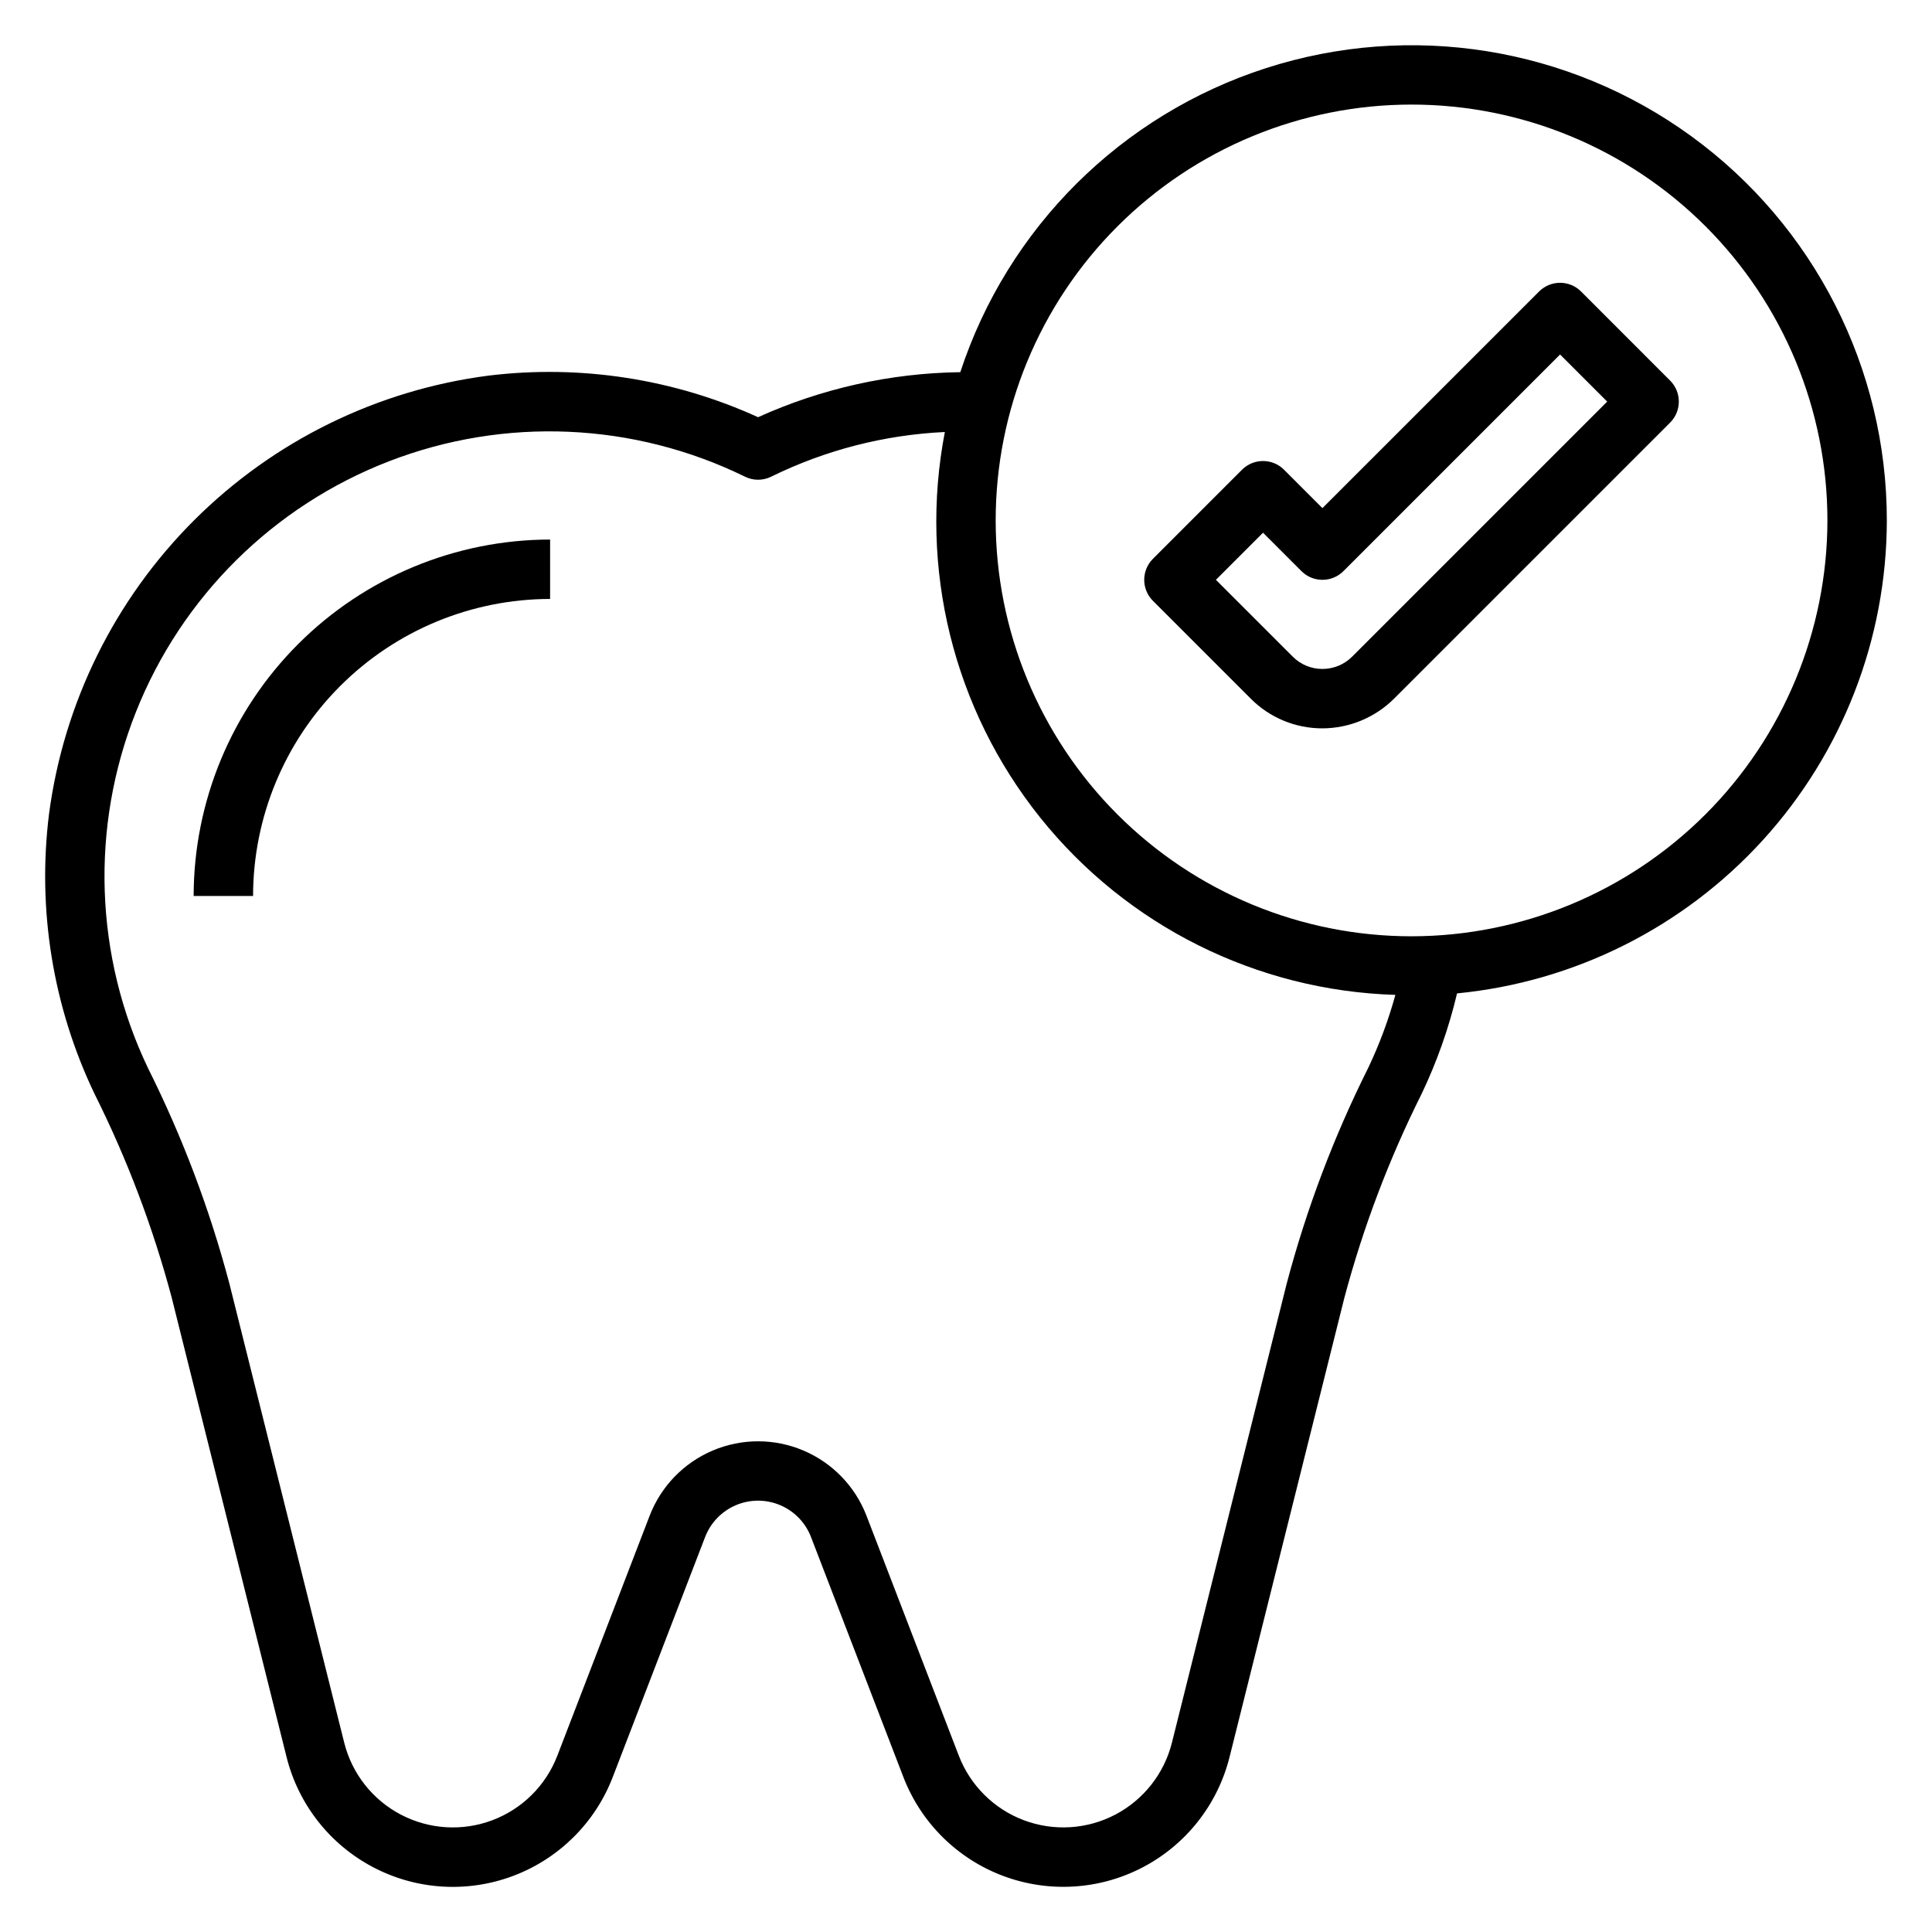
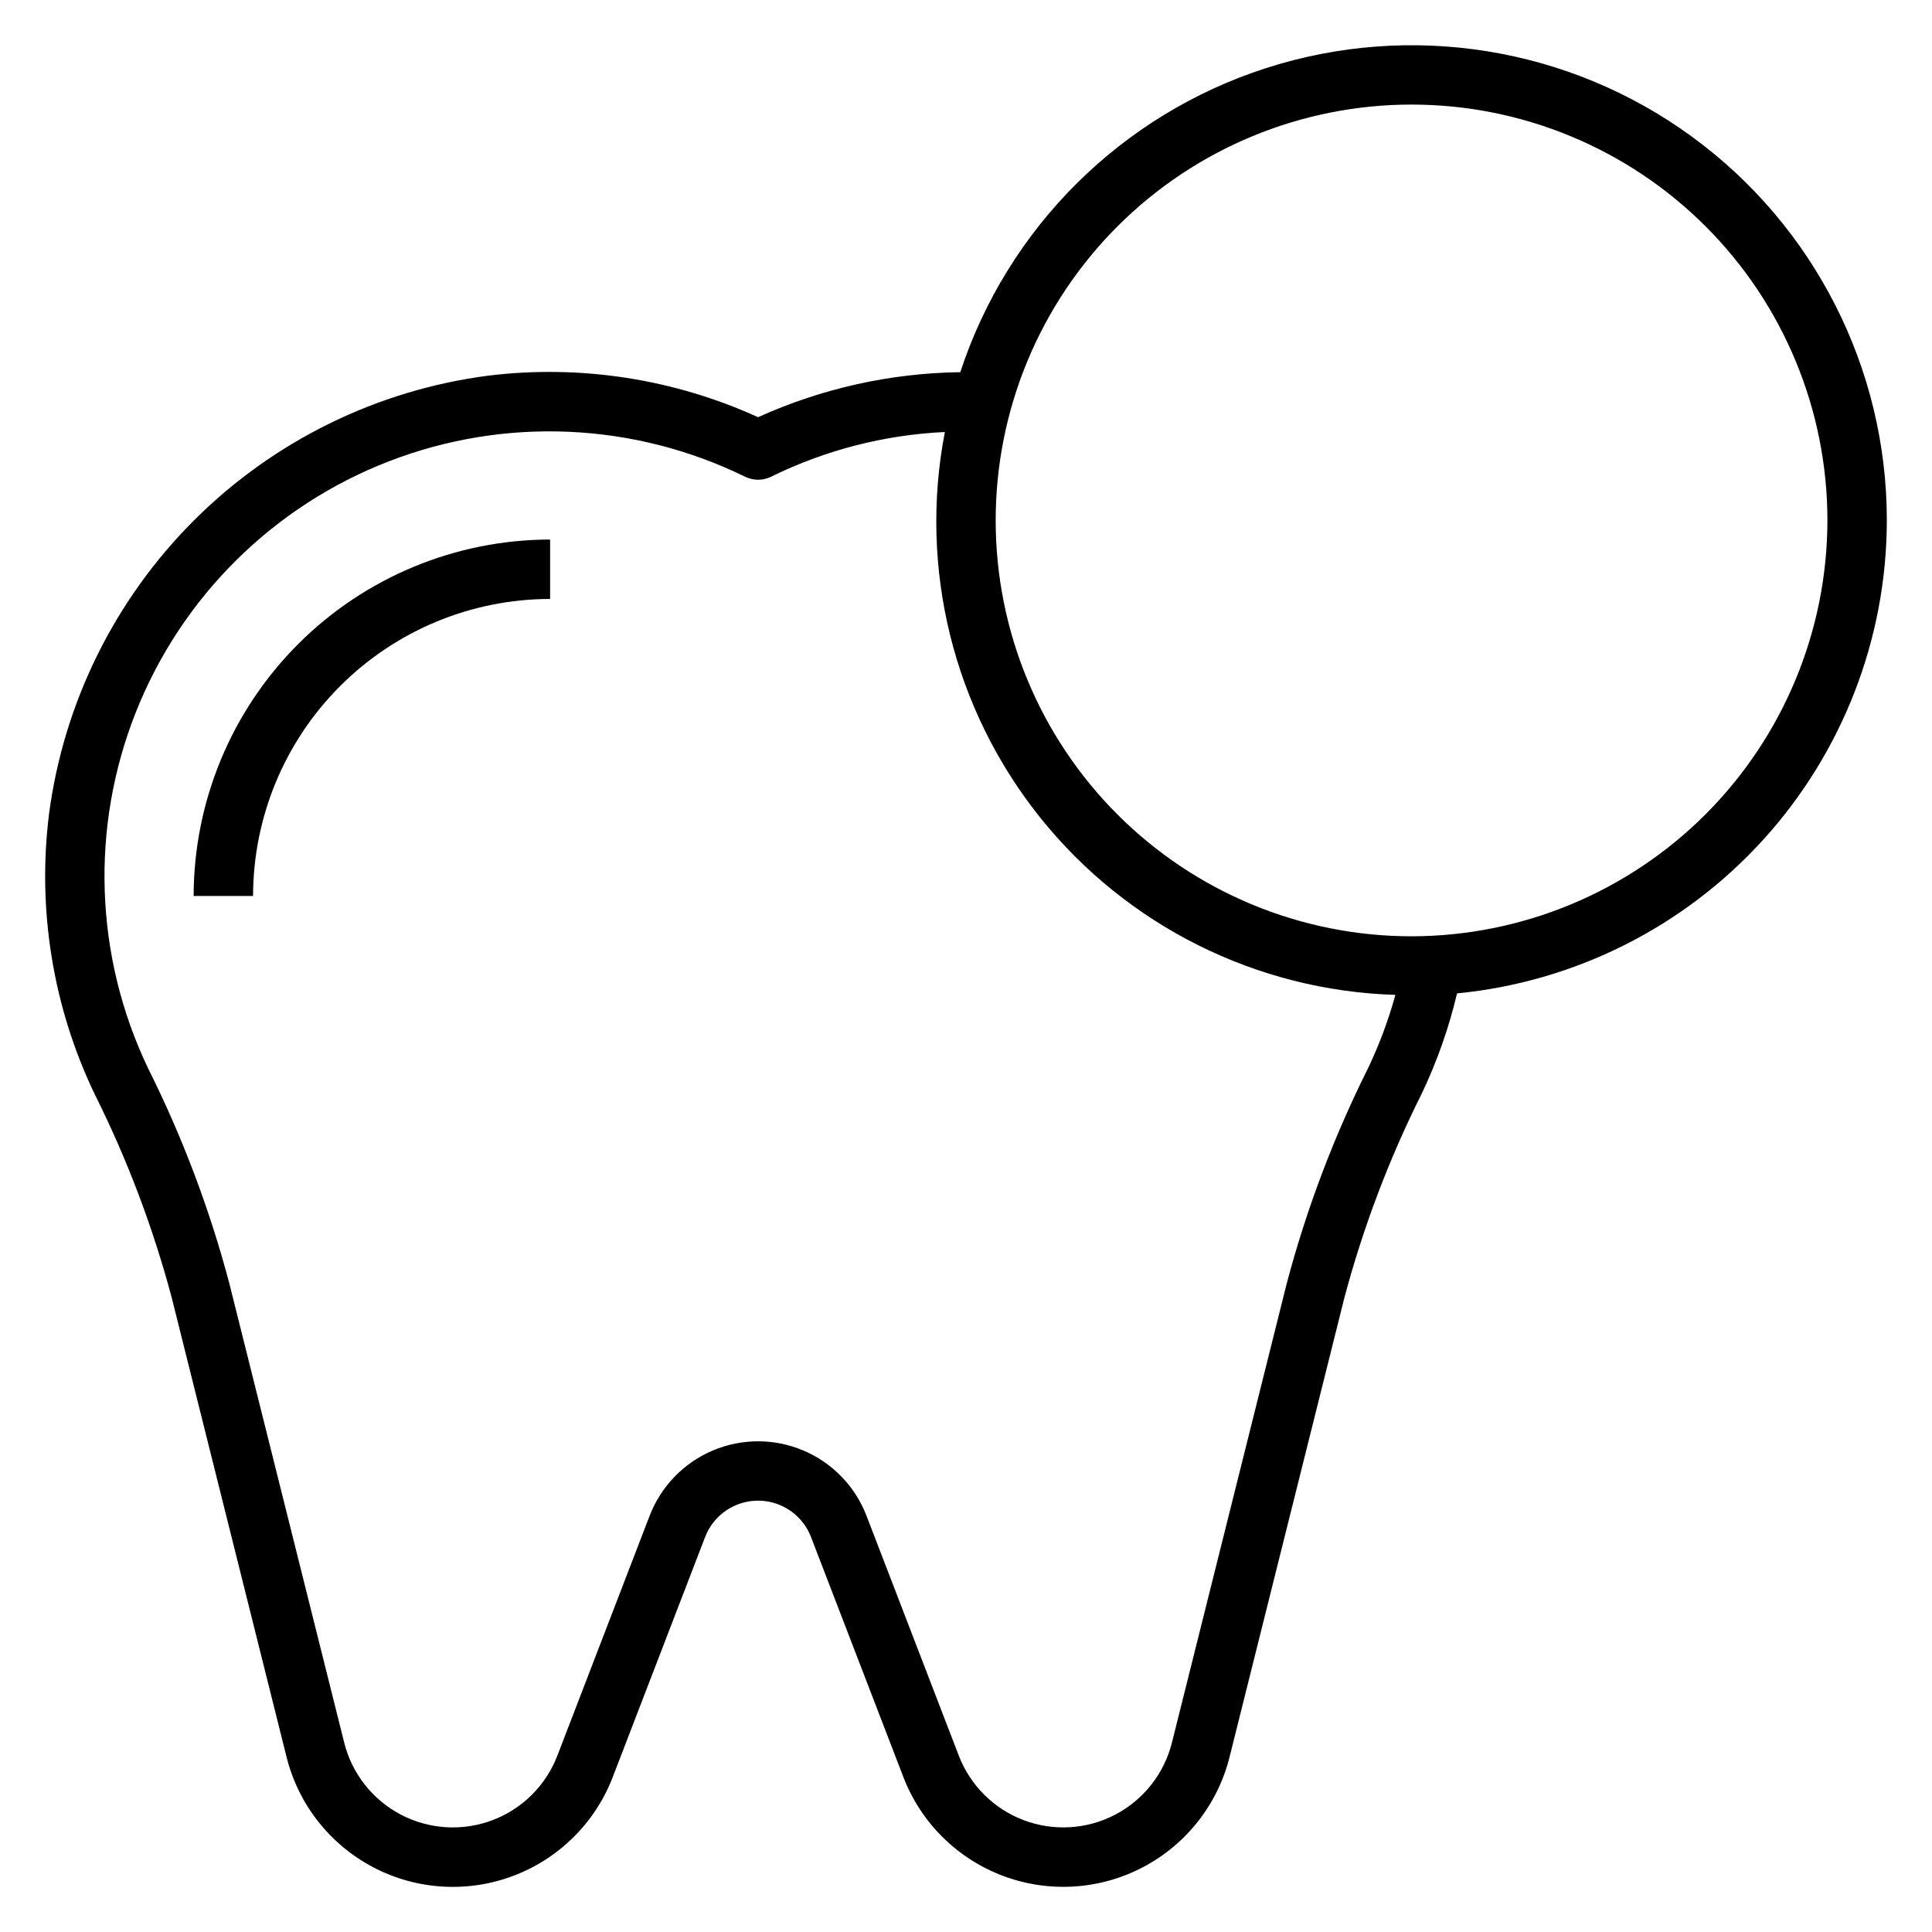
<svg xmlns="http://www.w3.org/2000/svg" fill="#000000" width="800px" height="800px" version="1.1" viewBox="144 144 512 512">
  <g>
    <path d="m644.03 281.92c0.008-40.262-19.242-78.102-51.789-101.8-32.543-23.703-74.465-30.41-112.78-18.051-38.32 12.363-68.414 42.305-80.973 80.559-18.496 0.246-36.742 4.309-53.594 11.934-22.34-10.172-47.055-13.988-71.422-11.02-29.512 3.82-56.93 17.281-77.996 38.297-21.066 21.016-34.598 48.402-38.488 77.902-3.152 25.348 1.027 51.07 12.047 74.113 8.637 17.262 15.492 35.359 20.465 54.012l30.441 121.76c3.141 12.574 11.5 23.207 22.977 29.223 11.477 6.019 24.977 6.848 37.102 2.273 12.125-4.57 21.723-14.102 26.371-26.195l24.457-63.566h0.004c1.457-3.816 4.402-6.871 8.16-8.469 3.762-1.598 8.004-1.598 11.762 0 3.758 1.598 6.707 4.652 8.164 8.469l24.457 63.551c4.652 12.094 14.246 21.629 26.371 26.199 12.125 4.57 25.625 3.746 37.102-2.269 11.48-6.016 19.84-16.648 22.98-29.223l30.434-121.73v0.004c4.973-18.652 11.828-36.75 20.465-54.012 4.066-8.516 7.215-17.441 9.387-26.621 31.152-3.031 60.066-17.535 81.117-40.699 21.051-23.168 32.738-53.332 32.781-84.633zm-159.02 202.16-30.434 121.73c-2.055 8.211-7.519 15.156-15.02 19.086-7.5 3.926-16.32 4.465-24.238 1.48-7.922-2.988-14.191-9.215-17.23-17.117l-24.457-63.566c-3-7.789-9.031-14.027-16.715-17.285-7.68-3.262-16.359-3.262-24.039 0-7.684 3.258-13.715 9.496-16.715 17.285l-24.457 63.574c-3.039 7.902-9.309 14.129-17.23 17.113-7.922 2.988-16.742 2.445-24.242-1.484-7.5-3.926-12.965-10.871-15.016-19.086l-30.449-121.73c-5.219-19.691-12.438-38.793-21.547-57.016-14.168-29.637-15.328-63.844-3.199-94.375 12.125-30.531 36.441-54.617 67.086-66.453 30.645-11.84 64.84-10.352 94.34 4.098 2.176 1.07 4.723 1.07 6.898 0 14.375-7.066 30.051-11.098 46.051-11.848-6.961 36.105 2.269 73.449 25.25 102.16 22.977 28.707 57.391 45.891 94.145 47.008-1.836 6.672-4.254 13.168-7.234 19.414-9.109 18.223-16.328 37.324-21.547 57.016zm33.062-91.953c-29.227 0-57.262-11.609-77.93-32.277-20.668-20.668-32.277-48.699-32.277-77.93s11.609-57.262 32.277-77.93c20.668-20.668 48.703-32.277 77.93-32.277 29.23 0 57.262 11.609 77.93 32.277 20.668 20.668 32.281 48.699 32.281 77.93-0.031 29.219-11.656 57.234-32.316 77.895s-48.676 32.281-77.895 32.312z" />
    <path d="m195.32 381.45h15.746c0.023-20.871 8.324-40.883 23.082-55.641 14.758-14.758 34.766-23.059 55.637-23.082v-15.742c-25.043 0.027-49.055 9.988-66.766 27.695-17.711 17.711-27.672 41.723-27.699 66.77z" />
-     <path d="m563 221.25c-3.074-3.074-8.055-3.074-11.129 0l-57.414 57.41-10.18-10.18h0.004c-3.074-3.074-8.059-3.074-11.133 0l-23.617 23.617h0.004c-3.074 3.074-3.074 8.055 0 11.129l25.922 25.922c5.027 5.059 11.871 7.894 19 7.875 7.121-0.023 13.945-2.852 18.988-7.875l73.156-73.156v0.004c3.074-3.074 3.074-8.059 0-11.133zm-60.668 96.77c-2.09 2.086-4.922 3.258-7.875 3.258-2.953 0.012-5.789-1.164-7.871-3.266l-20.355-20.348 12.484-12.488 10.18 10.18c3.074 3.074 8.055 3.074 11.129 0l57.41-57.41 12.488 12.484z" />
  </g>
</svg>